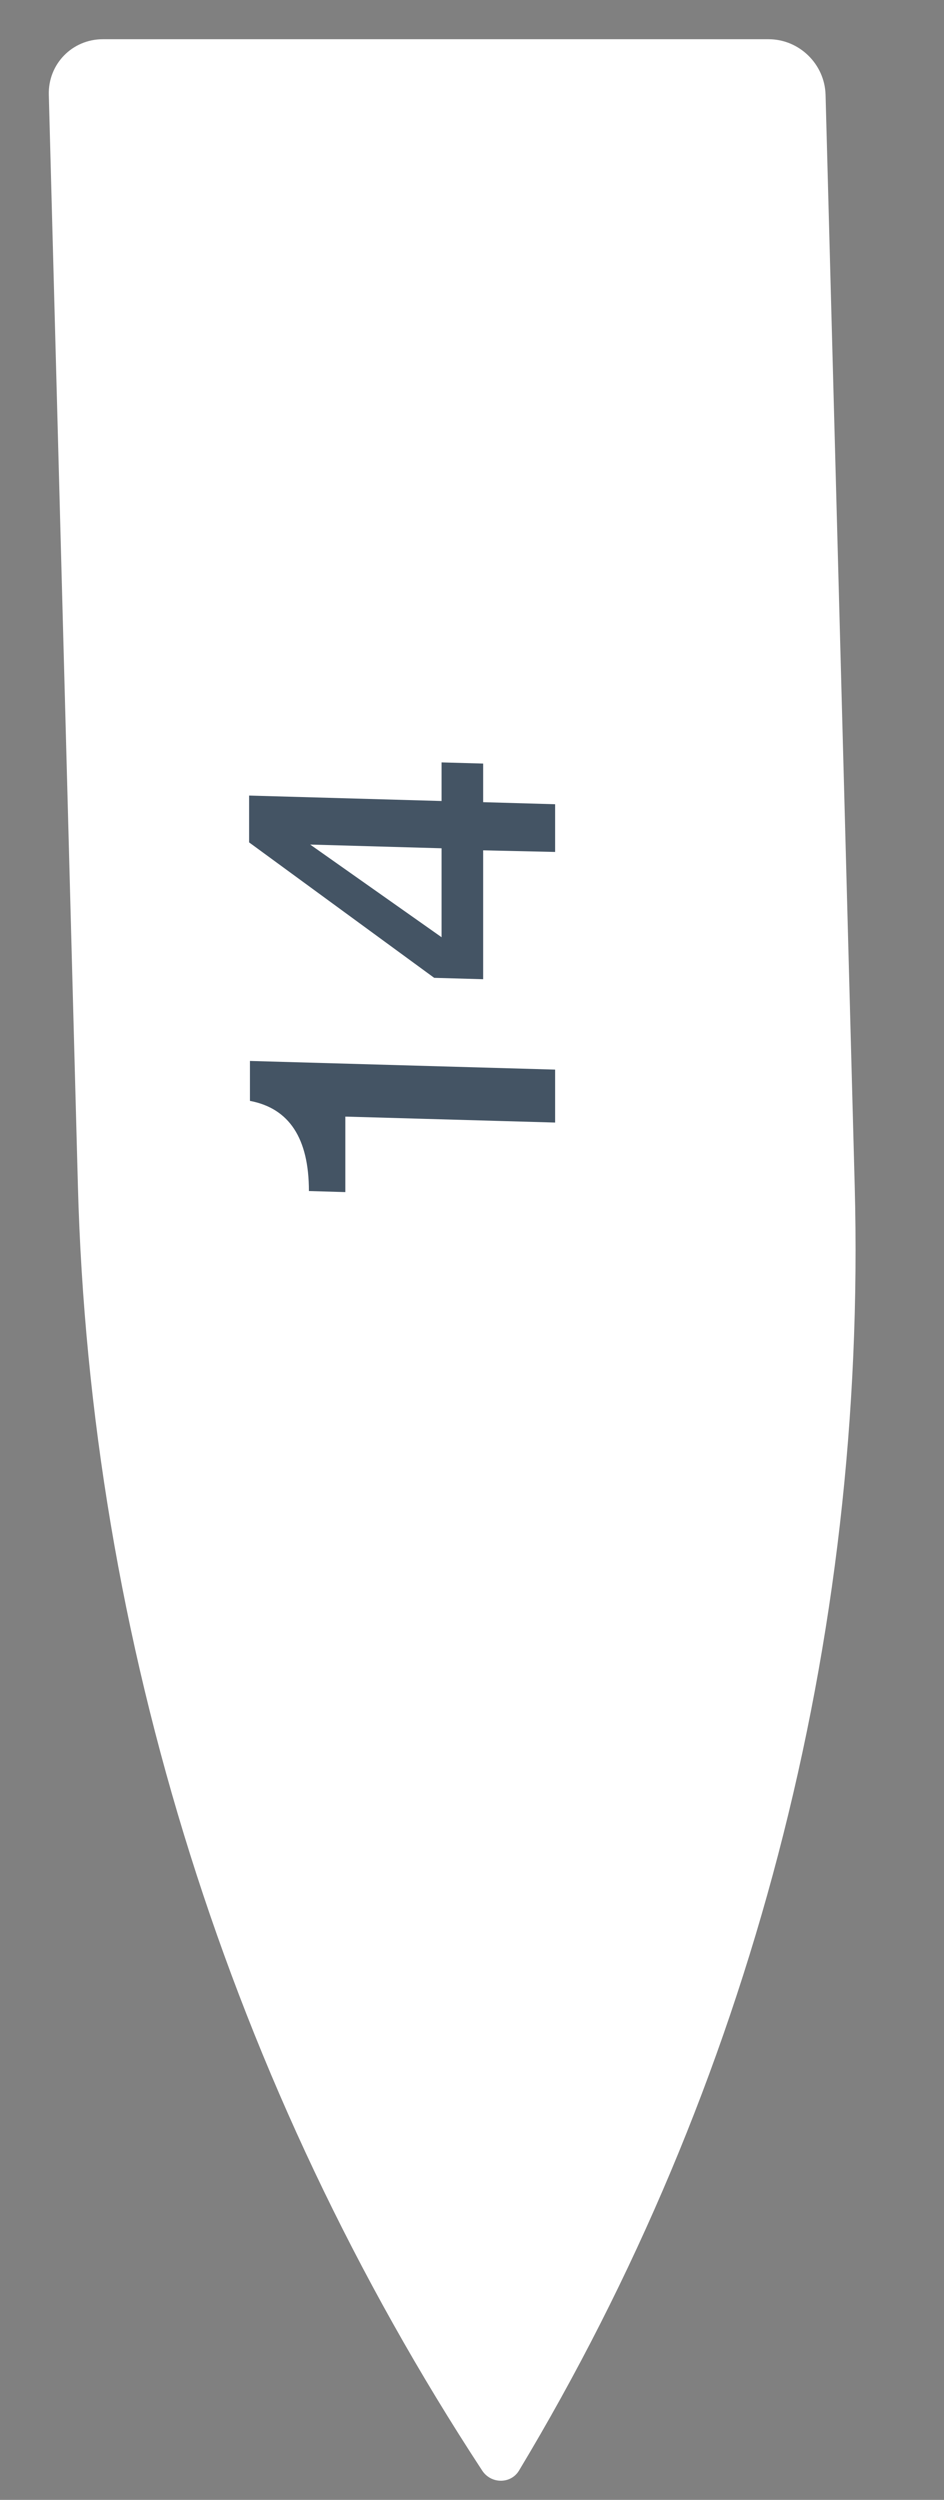
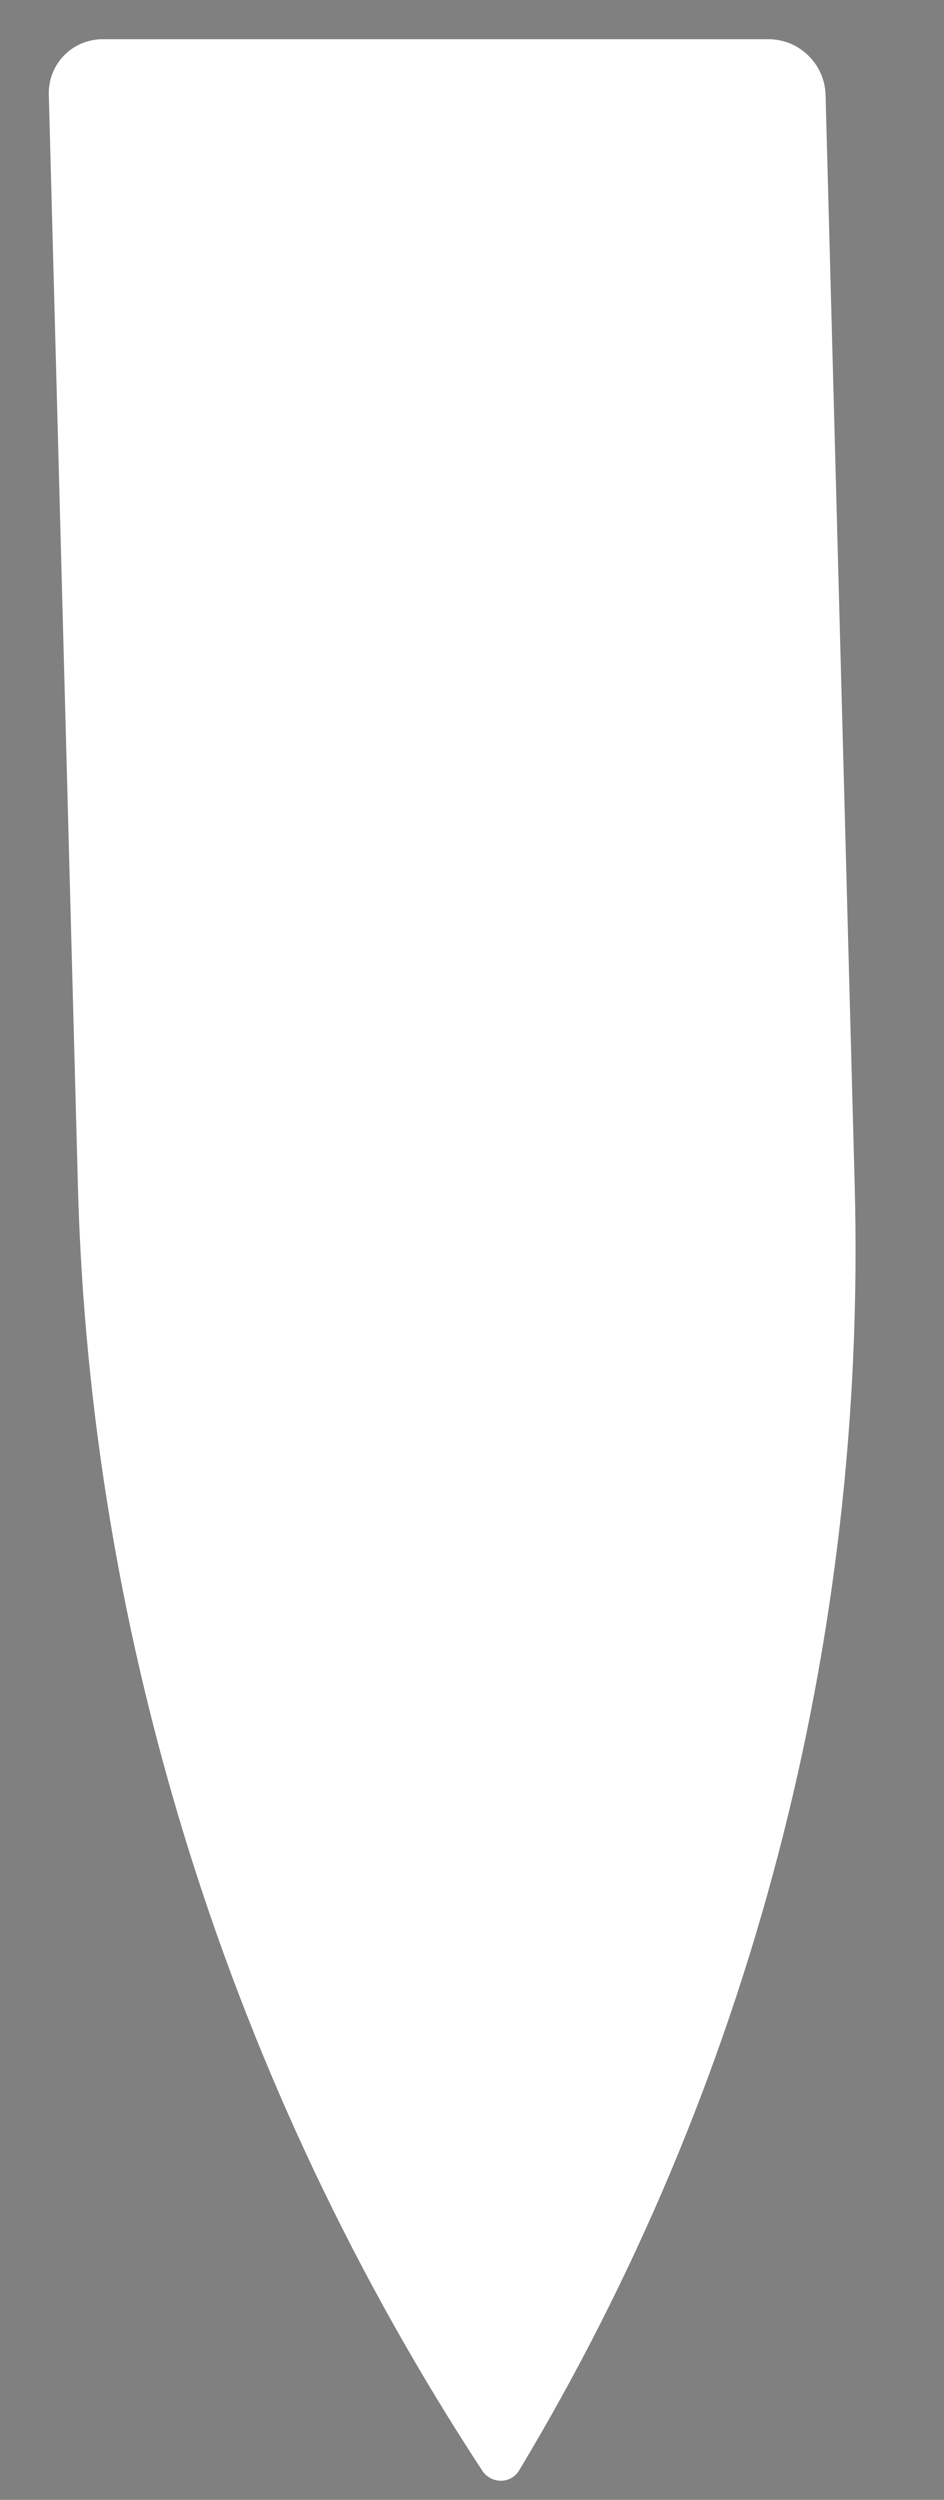
<svg xmlns="http://www.w3.org/2000/svg" width="17" height="45" viewBox="0 0 17 45" fill="none">
  <rect x="0" y="0" width="17" height="45" fill="#808080" stroke="none" />
  <path d="M15.392 21.348C15.61 29.529 13.515 37.544 9.347 44.472V44.472C9.2 44.717 8.843 44.717 8.683 44.472V44.472C4.145 37.544 1.622 29.529 1.403 21.348L0.879 1.706C0.864 1.154 1.3 0.706 1.852 0.706L13.841 0.706C14.393 0.706 14.852 1.154 14.867 1.706L15.392 21.348Z" fill="white" />
-   <path d="M4.501 19.098L9.997 19.254V20.207L6.219 20.1V21.459L5.563 21.44C5.563 20.492 5.209 19.951 4.501 19.817V19.098ZM7.952 13.724L8.701 13.745V14.44L9.997 14.477V15.336L8.701 15.307V17.627L7.819 17.602L4.486 15.164V14.321L7.952 14.419V13.724ZM7.952 15.27L5.586 15.203L7.952 16.871L7.952 15.27Z" fill="#445464" />
</svg>